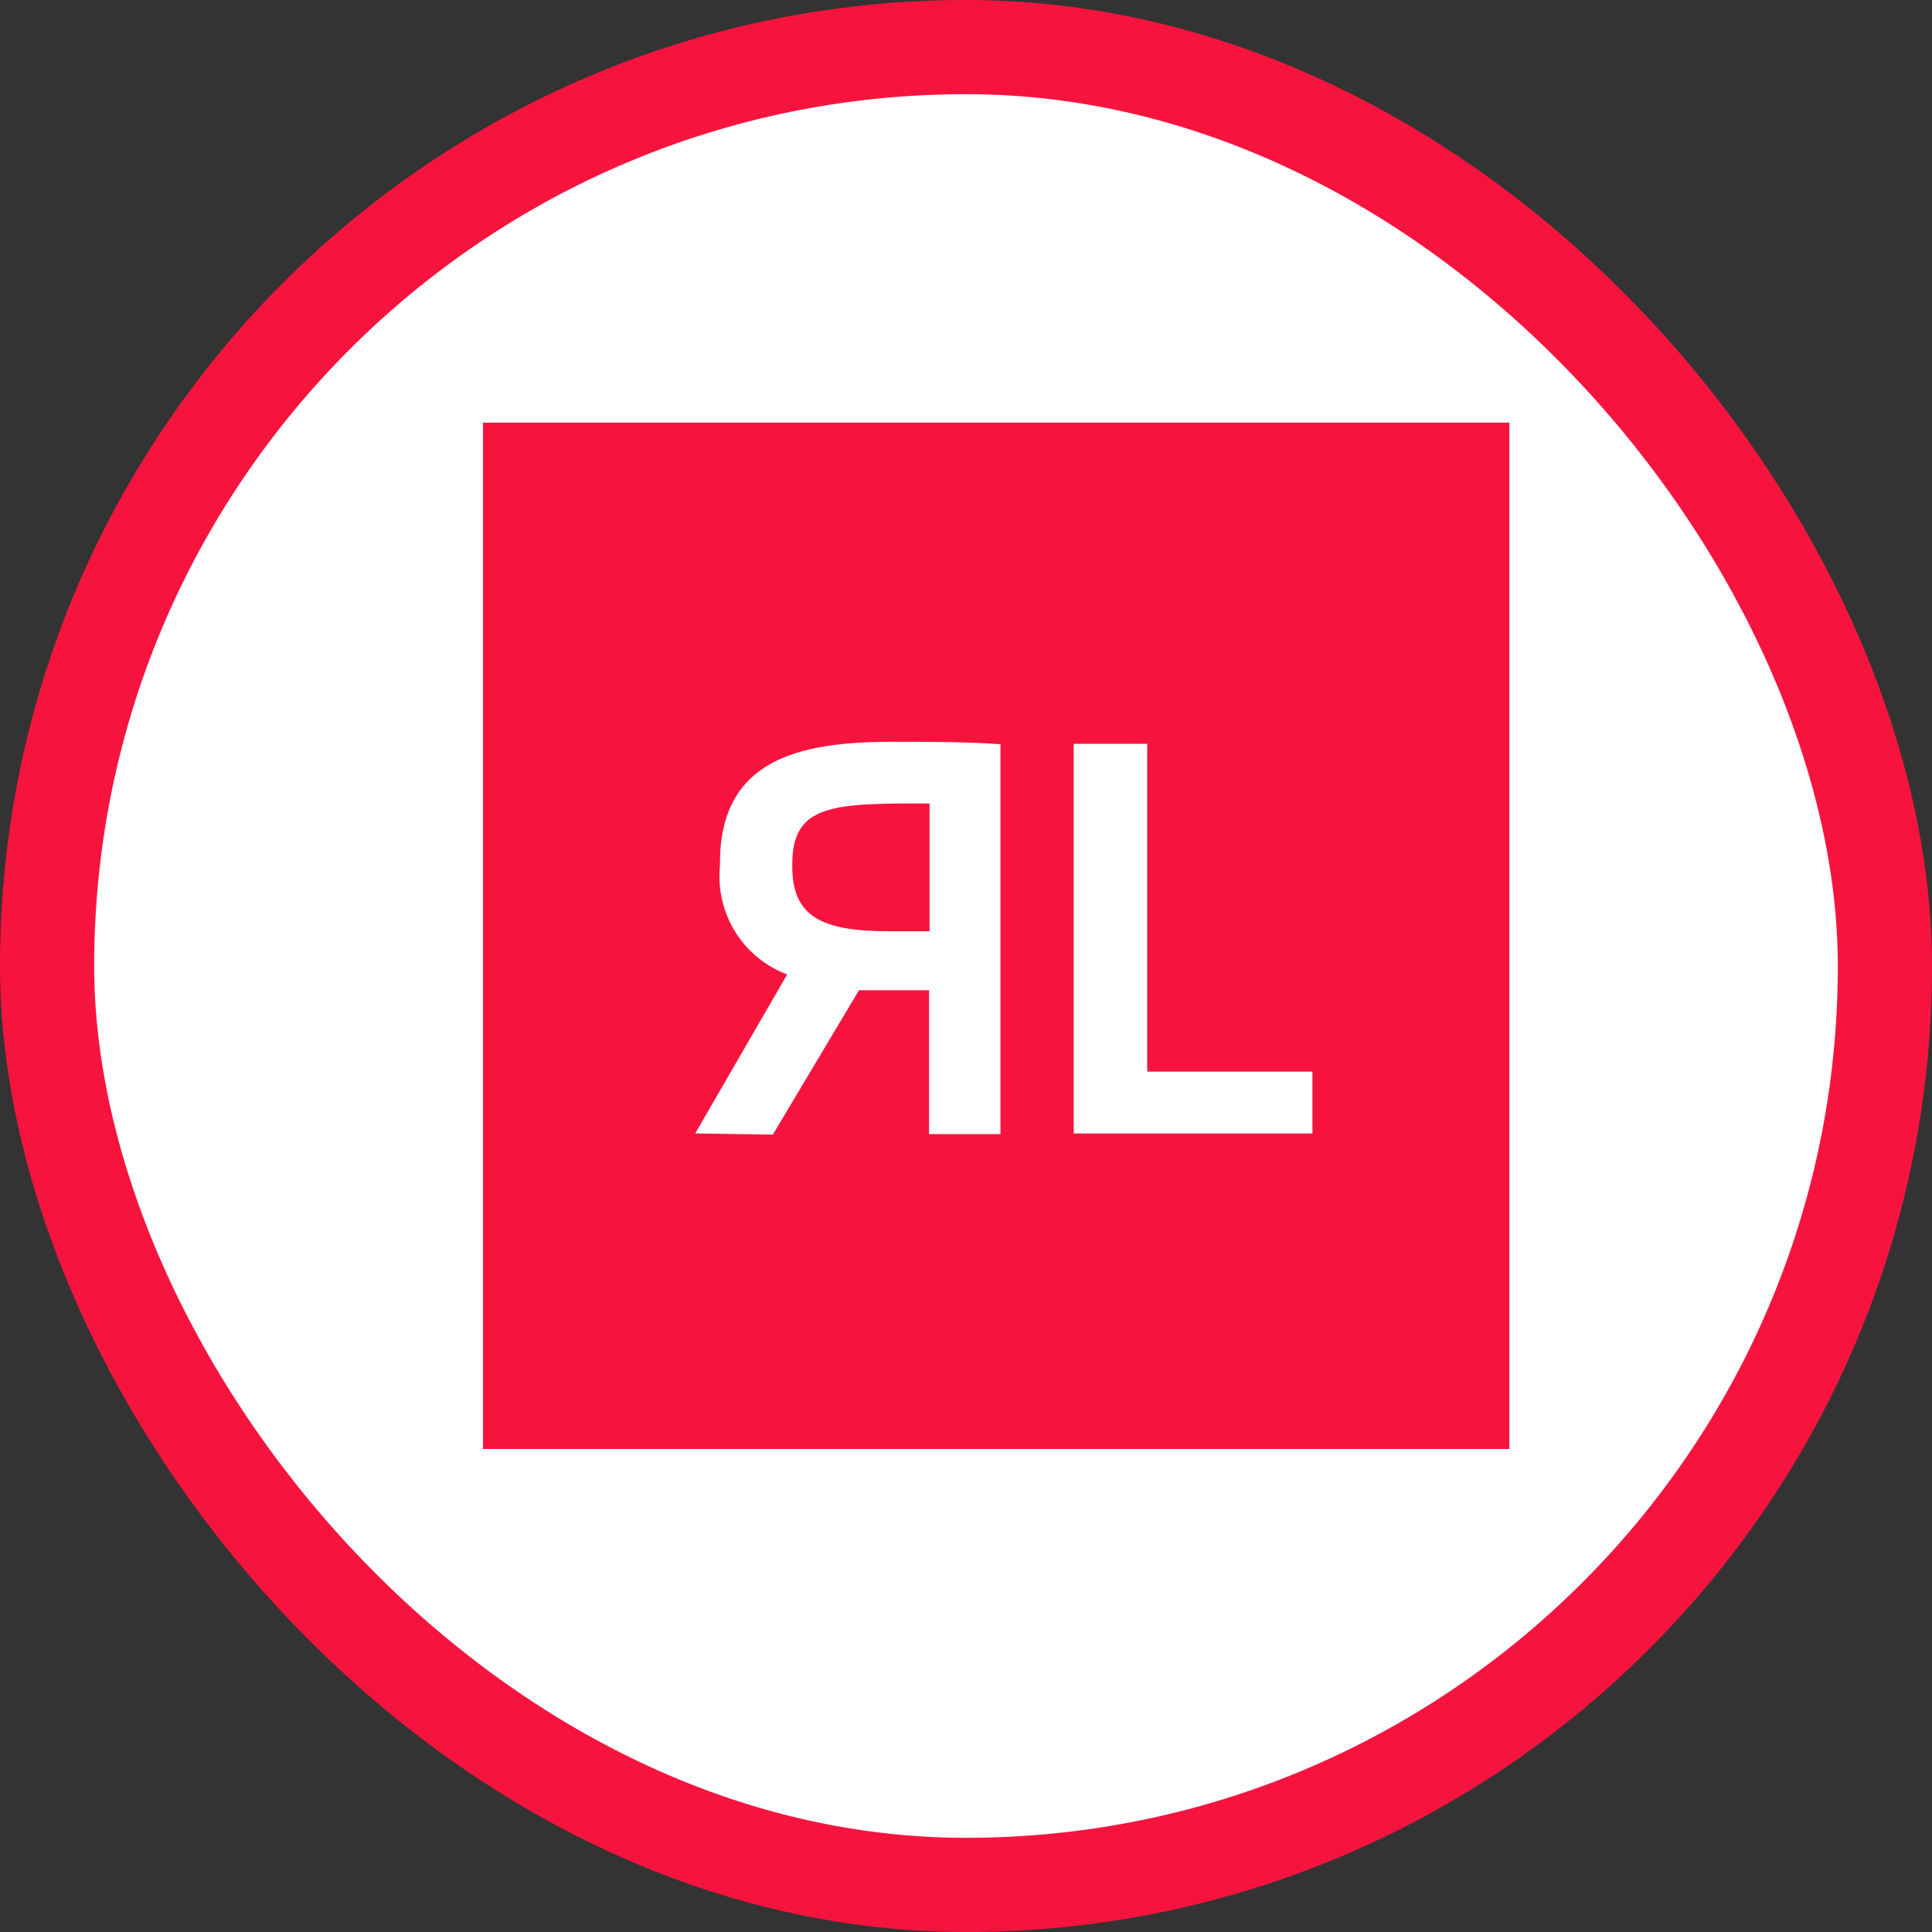
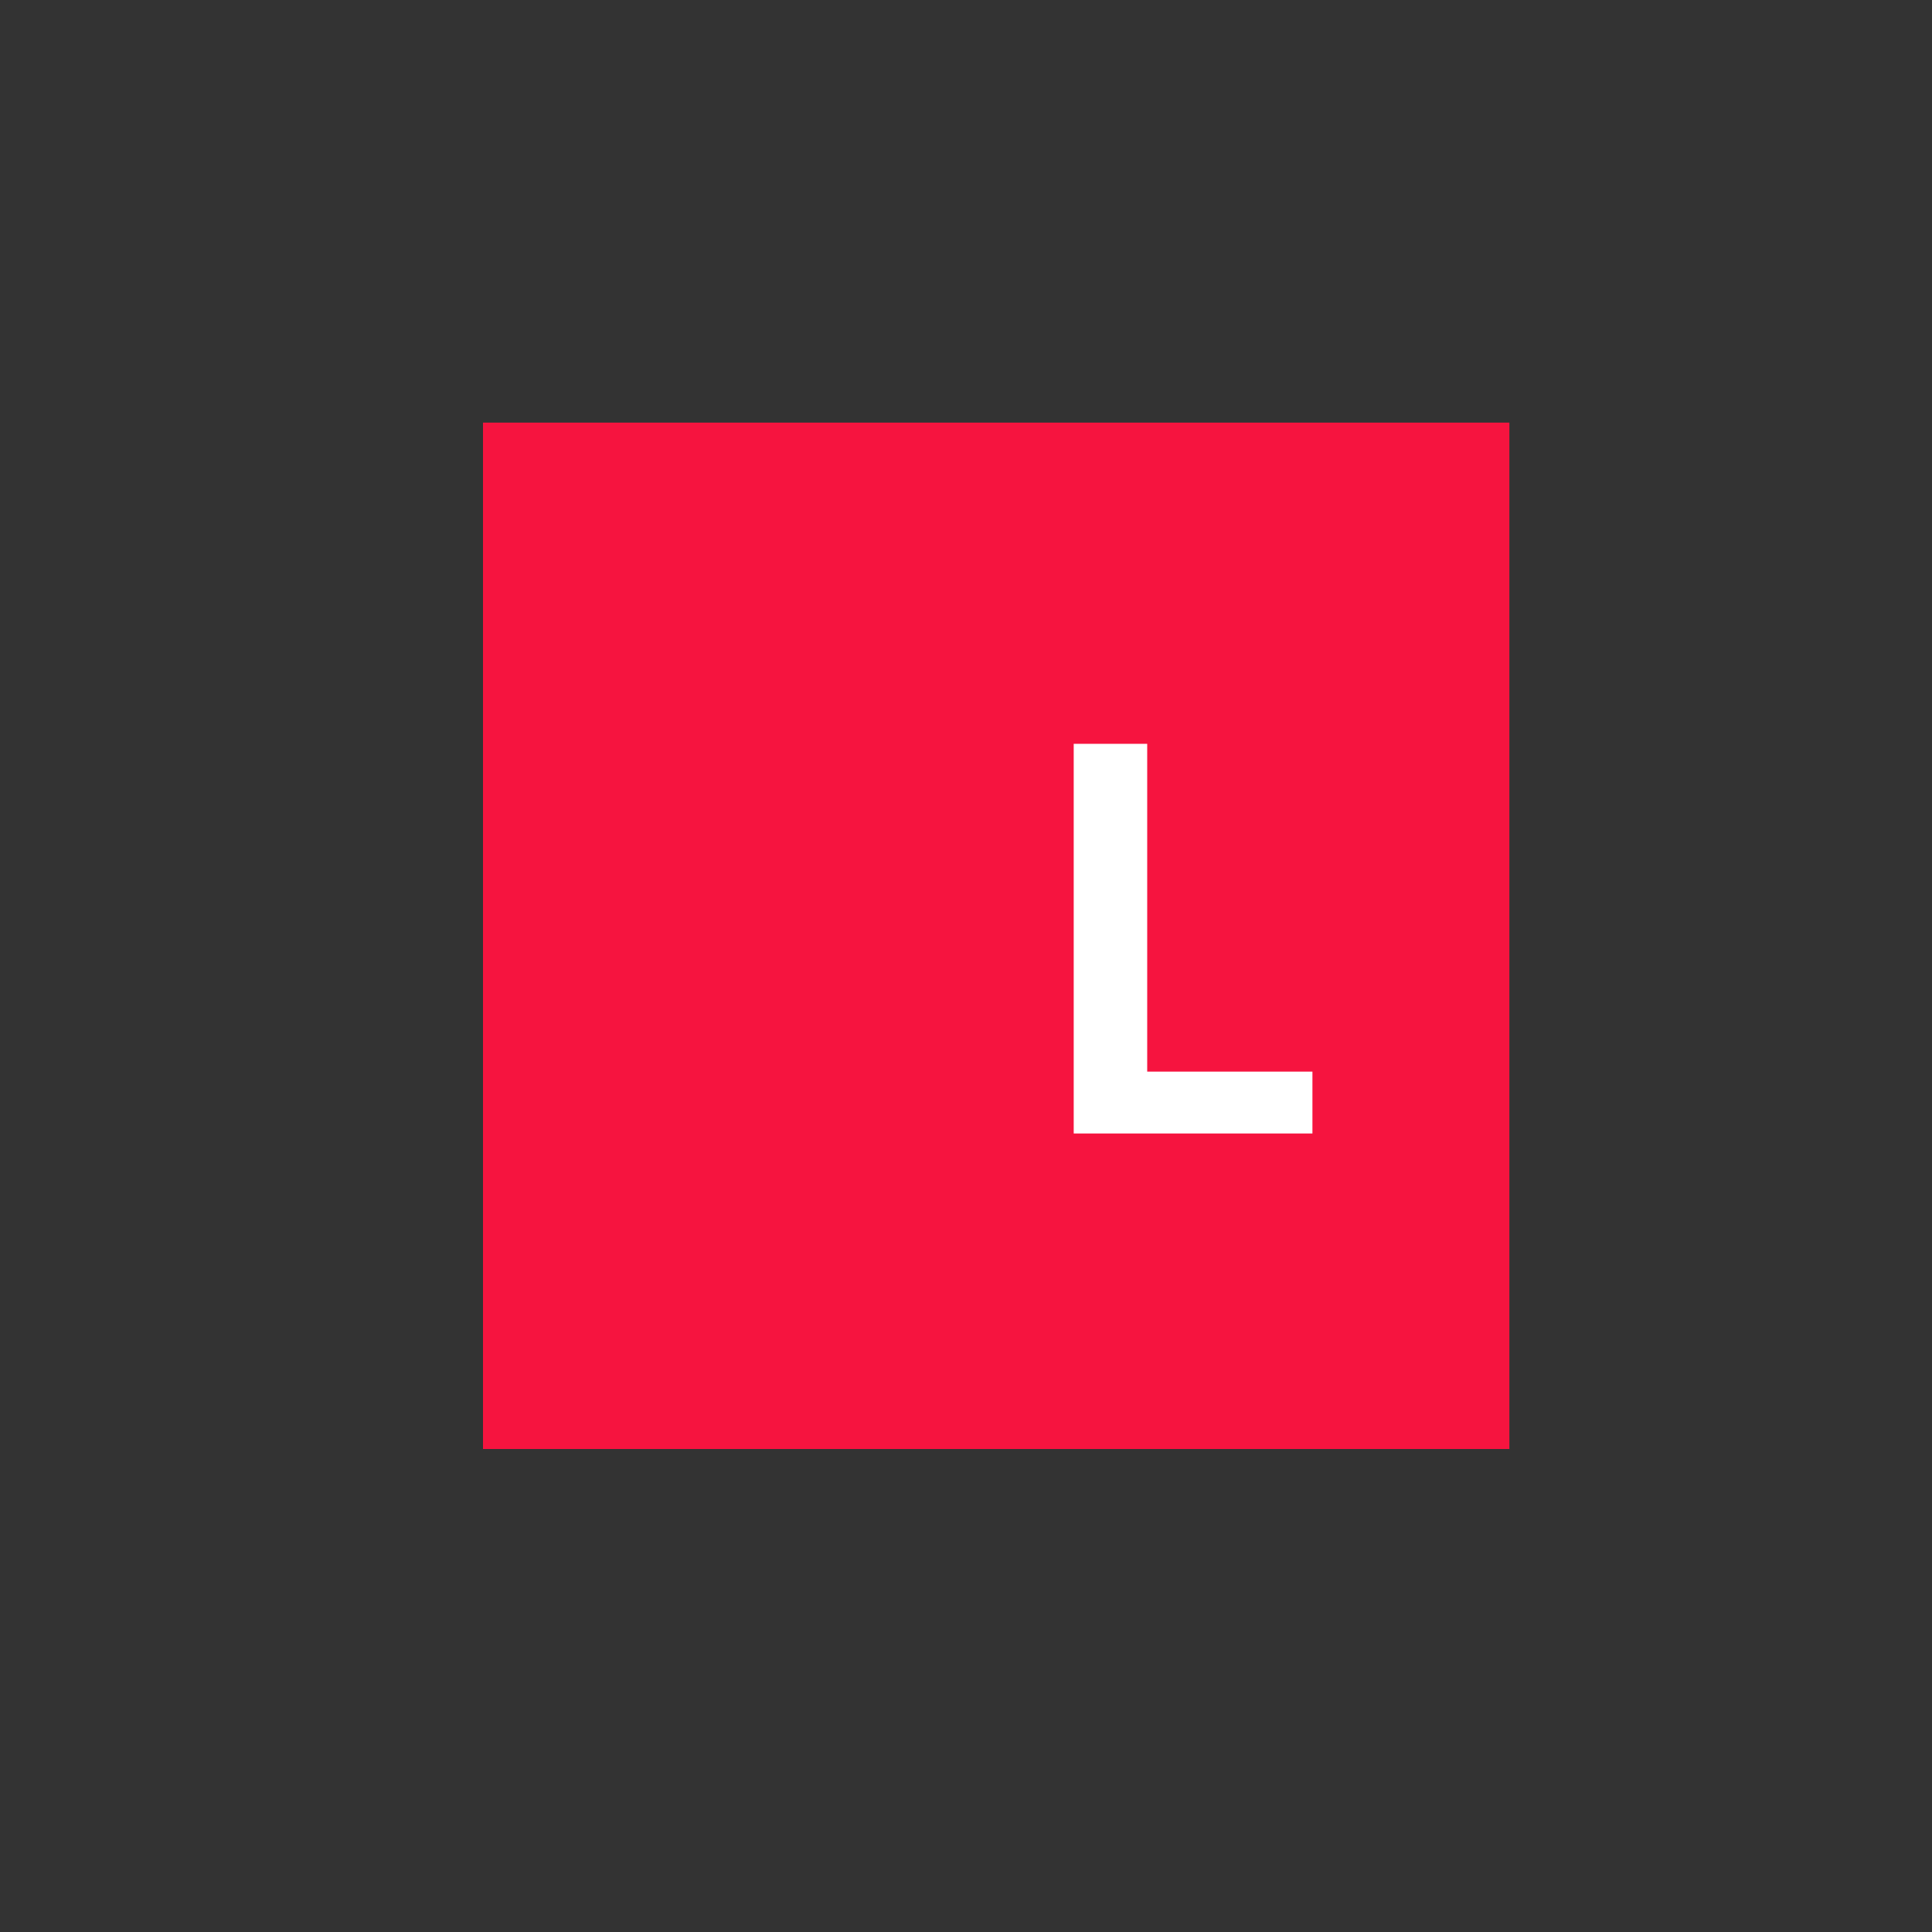
<svg xmlns="http://www.w3.org/2000/svg" width="48" height="48" viewBox="0 0 48 48" fill="none">
  <rect x="0" y="0" width="48" height="48" fill="#333333" stroke="none" />
-   <rect x="1.17" y="1.17" width="45.66" height="45.66" rx="22.83" fill="white" stroke="#F6143F" stroke-width="2.34" />
-   <path d="M37.5 10.5H12V36H37.5V10.5Z" fill="#F6143F" />
+   <path d="M37.5 10.5H12V36H37.5V10.5" fill="#F6143F" />
  <path d="M26.676 28.161V18.48H28.502V26.624H32.607V28.161H26.676Z" fill="white" />
-   <path d="M17.273 28.159L19.557 24.21C19.021 24.009 18.567 23.636 18.266 23.15C17.964 22.664 17.831 22.091 17.887 21.522V21.444C17.887 18.888 19.816 18.43 22.149 18.43C23.126 18.43 24 18.43 24.856 18.49V28.177H23.083V24.602H22.185C21.884 24.602 21.582 24.602 21.341 24.602L19.201 28.189L17.273 28.159ZM19.684 21.528C19.684 22.782 20.425 23.137 22.095 23.137C22.432 23.137 22.758 23.137 23.095 23.137V19.961C20.727 19.961 19.684 19.961 19.684 21.468V21.528Z" fill="white" />
</svg>